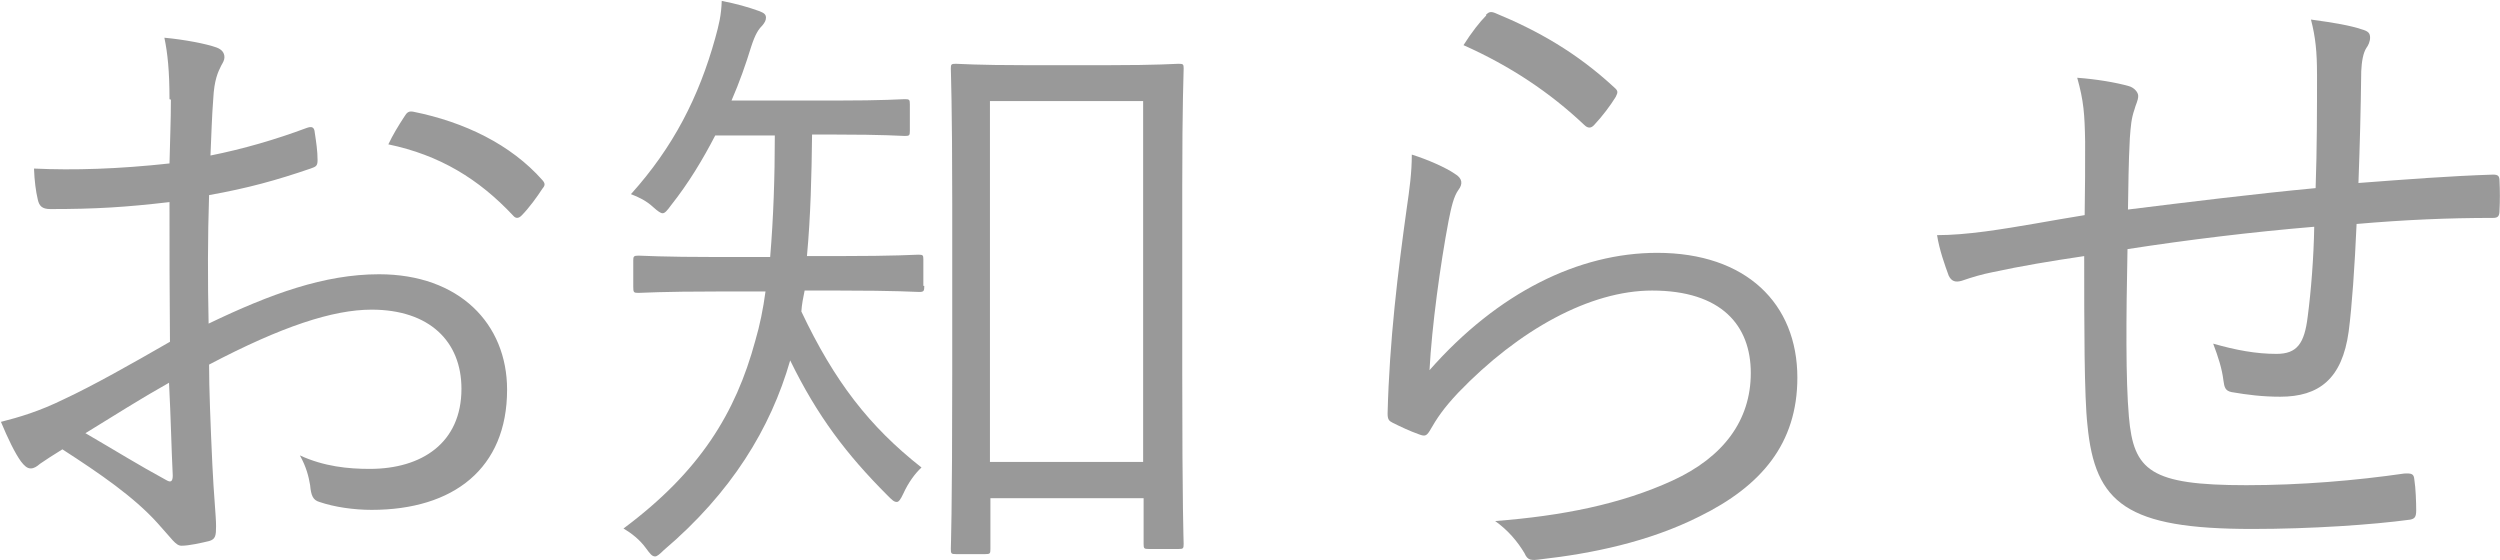
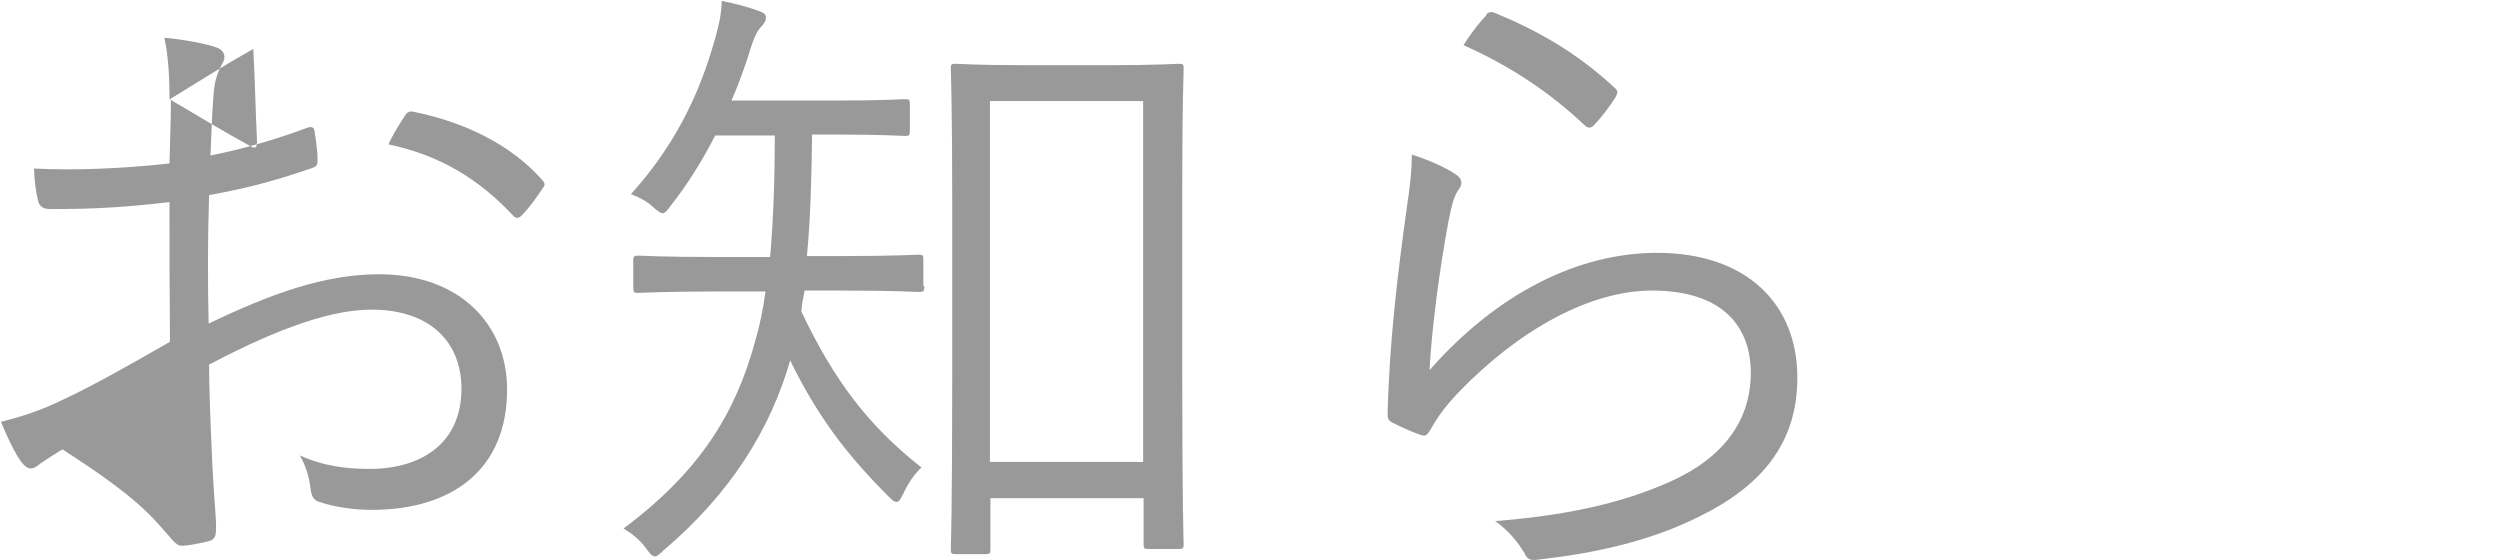
<svg xmlns="http://www.w3.org/2000/svg" id="_レイヤー_2" data-name="レイヤー 2" viewBox="0 0 53.69 12.02">
  <defs>
    <style>
      .cls-1 {
        fill: #999;
        stroke-width: 0px;
      }
    </style>
  </defs>
  <g id="contents">
-     <path class="cls-1" d="M3.64,2.13c0-.6-.04-.99-.11-1.32.43.04.9.13,1.12.21.11.04.17.11.17.21,0,.06-.03.11-.07.18-.07.14-.15.31-.17.71-.03.38-.04.77-.06,1.22.7-.14,1.39-.34,2.06-.59.11-.04.17-.03.18.1.03.2.06.39.06.59,0,.13-.04.14-.15.18-.73.25-1.34.42-2.18.57-.03.91-.03,1.83-.01,2.76,1.33-.64,2.49-1.06,3.66-1.06,1.72,0,2.75,1.06,2.75,2.48,0,1.69-1.15,2.58-2.91,2.58-.38,0-.8-.06-1.12-.17-.14-.04-.18-.14-.2-.36-.03-.18-.08-.39-.22-.64.52.24,1.04.29,1.5.29,1.12,0,1.97-.56,1.97-1.72,0-1.02-.69-1.7-1.93-1.7-.83,0-1.93.36-3.49,1.18,0,.5.03,1.28.07,2.14.03.66.08,1.11.08,1.33,0,.2-.01.28-.15.32-.17.04-.43.1-.59.1-.13,0-.2-.14-.53-.5-.5-.55-1.21-1.04-2.03-1.57-.21.13-.35.22-.48.31-.07.06-.13.1-.2.1-.08,0-.14-.06-.21-.15-.13-.18-.28-.49-.43-.85.39-.1.81-.22,1.36-.49.62-.29,1.42-.74,2.27-1.23-.01-.99-.01-2.03-.01-3-.94.11-1.58.15-2.56.15-.18,0-.24-.07-.27-.21-.04-.17-.07-.39-.08-.66.85.04,1.82.01,2.91-.11.01-.5.03-.9.03-1.37ZM1.83,9.3c.67.39,1.15.69,1.74,1.01.1.06.14.03.14-.1-.03-.6-.04-1.22-.08-1.99-.64.36-1.12.67-1.79,1.08ZM8.68,2.51c.06-.1.1-.13.2-.11,1.09.22,2.09.7,2.77,1.47.06.07.06.11,0,.18-.11.17-.29.42-.45.58-.07.07-.13.06-.18,0-.74-.79-1.58-1.3-2.68-1.53.1-.21.21-.39.34-.59Z" />
+     <path class="cls-1" d="M3.64,2.13c0-.6-.04-.99-.11-1.32.43.04.9.13,1.12.21.11.04.17.11.17.21,0,.06-.03.11-.07.18-.07.14-.15.31-.17.71-.03.38-.04.77-.06,1.22.7-.14,1.39-.34,2.06-.59.11-.04.17-.03.18.1.03.2.06.39.06.59,0,.13-.04.14-.15.18-.73.25-1.34.42-2.18.57-.03.91-.03,1.83-.01,2.76,1.33-.64,2.49-1.06,3.66-1.06,1.72,0,2.75,1.06,2.75,2.48,0,1.69-1.15,2.58-2.91,2.58-.38,0-.8-.06-1.12-.17-.14-.04-.18-.14-.2-.36-.03-.18-.08-.39-.22-.64.52.24,1.04.29,1.5.29,1.12,0,1.97-.56,1.97-1.72,0-1.02-.69-1.7-1.93-1.7-.83,0-1.93.36-3.49,1.18,0,.5.03,1.28.07,2.14.03.66.08,1.11.08,1.33,0,.2-.01.28-.15.32-.17.04-.43.1-.59.1-.13,0-.2-.14-.53-.5-.5-.55-1.21-1.04-2.03-1.57-.21.13-.35.22-.48.31-.07.06-.13.1-.2.1-.08,0-.14-.06-.21-.15-.13-.18-.28-.49-.43-.85.39-.1.81-.22,1.36-.49.62-.29,1.42-.74,2.27-1.23-.01-.99-.01-2.03-.01-3-.94.11-1.58.15-2.56.15-.18,0-.24-.07-.27-.21-.04-.17-.07-.39-.08-.66.85.04,1.82.01,2.91-.11.01-.5.03-.9.03-1.37Zc.67.39,1.15.69,1.74,1.01.1.06.14.03.14-.1-.03-.6-.04-1.22-.08-1.99-.64.36-1.12.67-1.79,1.08ZM8.68,2.51c.06-.1.1-.13.2-.11,1.09.22,2.09.7,2.77,1.47.06.07.06.11,0,.18-.11.17-.29.42-.45.58-.07.07-.13.06-.18,0-.74-.79-1.58-1.3-2.68-1.53.1-.21.21-.39.34-.59Z" />
    <path class="cls-1" d="M19.85,6.14c0,.11-.01.13-.11.13-.07,0-.48-.03-1.72-.03h-.74c-.03.15-.06.29-.07.45.71,1.5,1.46,2.47,2.58,3.35-.14.13-.28.32-.39.56-.06.13-.1.18-.14.18-.06,0-.1-.04-.2-.14-.88-.88-1.51-1.71-2.09-2.9-.42,1.46-1.26,2.84-2.72,4.08-.08.08-.14.13-.18.13-.07,0-.11-.06-.2-.18-.13-.18-.31-.32-.48-.42,1.64-1.22,2.41-2.48,2.83-4.03.1-.34.17-.69.22-1.06h-1.01c-1.23,0-1.64.03-1.72.03-.1,0-.11-.01-.11-.13v-.57c0-.08.01-.1.11-.1.08,0,.49.03,1.72.03h1.11c.07-.83.1-1.72.1-2.61h-1.28c-.27.52-.57,1.02-.95,1.5-.08.11-.13.17-.18.17-.04,0-.1-.04-.2-.13-.15-.14-.32-.22-.48-.28.91-1.01,1.46-2.09,1.81-3.35.08-.29.13-.49.14-.8.31.06.56.13.81.22.1.04.14.07.14.14,0,.06-.03.11-.08.17-.08.08-.15.18-.24.46-.11.36-.25.76-.42,1.15h2.21c1.09,0,1.43-.03,1.51-.03.1,0,.11.01.11.11v.57c0,.1-.01.11-.11.11-.08,0-.42-.03-1.51-.03h-.48c-.01.87-.03,1.75-.11,2.61h.67c1.25,0,1.65-.03,1.72-.03.1,0,.11.01.11.1v.57ZM25.39,7.97c0,3,.03,3.64.03,3.71,0,.1-.01.11-.11.11h-.64c-.1,0-.11-.01-.11-.11v-.98h-3.29v1.09c0,.1-.01.11-.11.11h-.63c-.1,0-.11-.01-.11-.11,0-.08.03-.71.03-3.75v-3.68c0-2.13-.03-2.8-.03-2.89s.01-.1.11-.1c.08,0,.43.03,1.51.03h1.76c1.08,0,1.43-.03,1.51-.03.1,0,.11.01.11.1s-.03.74-.03,2.54v3.96ZM24.55,2.17h-3.29v7.75h3.29V2.17Z" />
    <path class="cls-1" d="M31.24,3.73c.17.1.18.22.08.35-.1.14-.15.36-.21.66-.18.95-.36,2.27-.41,3.21,1.47-1.67,3.21-2.52,4.89-2.52,1.91,0,3.01,1.09,3.01,2.68,0,1.42-.78,2.33-2.1,2.98-1.09.55-2.33.8-3.4.92-.22.03-.29.03-.36-.13-.15-.25-.35-.49-.63-.69,1.43-.11,2.7-.36,3.81-.87,1.09-.5,1.68-1.29,1.68-2.31s-.63-1.77-2.12-1.77c-1.33,0-2.86.84-4.16,2.19-.32.34-.46.55-.62.83-.07.11-.11.11-.22.07-.2-.07-.41-.17-.57-.25-.08-.04-.11-.07-.11-.2.04-1.57.22-3.03.41-4.4.06-.41.11-.77.11-1.16.35.11.73.28.92.41ZM31.91.32c.06-.06.1-.08.2-.04.92.38,1.75.85,2.56,1.6.08.07.08.1.03.2-.11.18-.29.42-.46.6-.07.08-.14.08-.22,0-.73-.69-1.58-1.26-2.59-1.71.17-.27.35-.5.49-.64Z" />
-     <path class="cls-1" d="M49.76,1.58c0-.45-.03-.78-.13-1.16.52.07.85.13,1.09.21.14.04.18.08.18.18,0,.08-.04.17-.08.22-.07.11-.1.29-.11.5-.01.84-.03,1.58-.06,2.4,1.06-.08,1.96-.15,2.89-.18.11,0,.14.03.14.14.01.2.01.43,0,.62,0,.13-.03.17-.14.17-.97,0-1.89.04-2.93.13-.04.91-.1,1.78-.17,2.31-.14,1.02-.64,1.4-1.47,1.4-.38,0-.7-.04-1.05-.1-.13-.03-.15-.1-.17-.25-.03-.25-.11-.5-.22-.79.49.14.92.22,1.36.22s.6-.22.67-.8c.07-.53.13-1.27.14-1.93-1.32.11-2.72.28-4.01.48-.03,1.49-.04,2.8.03,3.6.1,1.16.46,1.47,2.52,1.47,1.18,0,2.35-.1,3.39-.25.17-.01.21.01.22.13.03.18.04.5.04.66,0,.14-.03.18-.13.2-.81.11-2.13.2-3.39.2-2.7,0-3.38-.55-3.54-2.23-.07-.62-.07-2.14-.07-3.63-.74.11-1.34.21-1.99.35-.2.04-.41.1-.64.18-.14.04-.22.01-.28-.11-.08-.22-.2-.55-.25-.87.31,0,.66-.03,1.04-.08.74-.1,1.44-.24,2.13-.35.01-.55.01-1.06.01-1.58-.01-.59-.03-.87-.17-1.37.41.03.83.1,1.11.18.11.03.2.13.2.21,0,.1-.06.2-.08.29-.07.2-.08.36-.1.62-.03.57-.03,1.01-.04,1.53,1.21-.15,2.75-.34,4.03-.46.03-.85.03-1.7.03-2.44Z" />
  </g>
</svg>